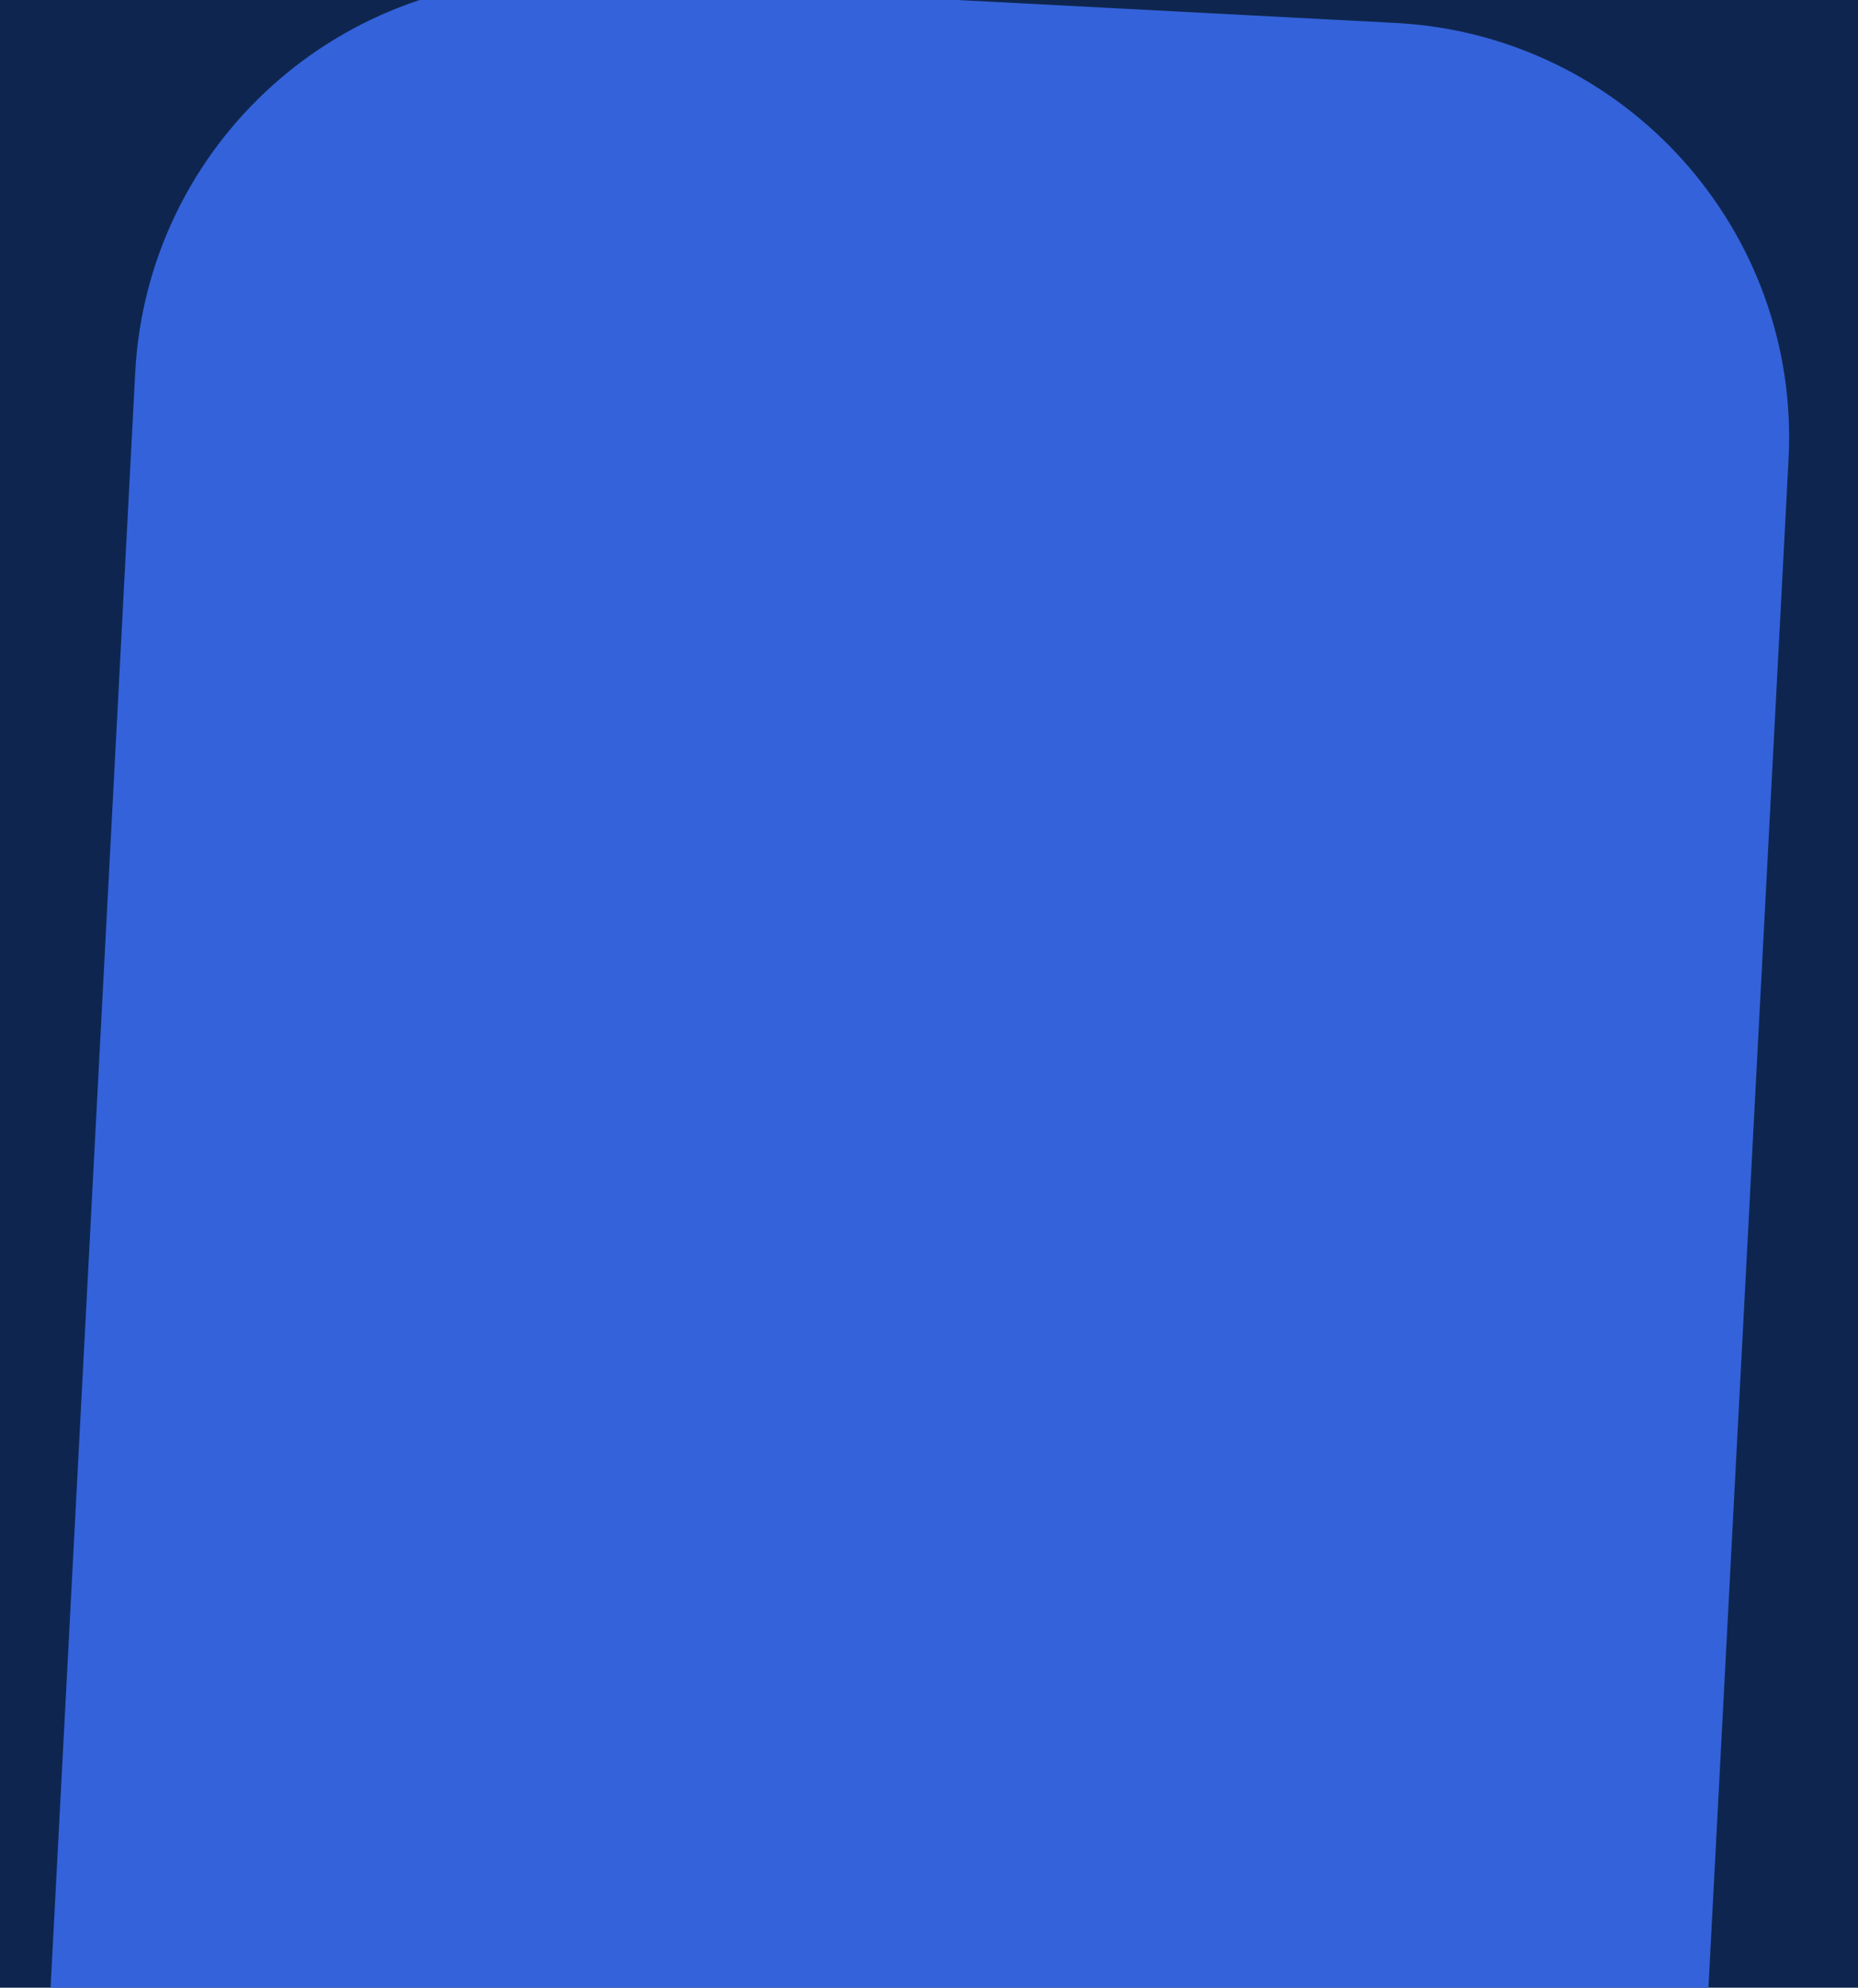
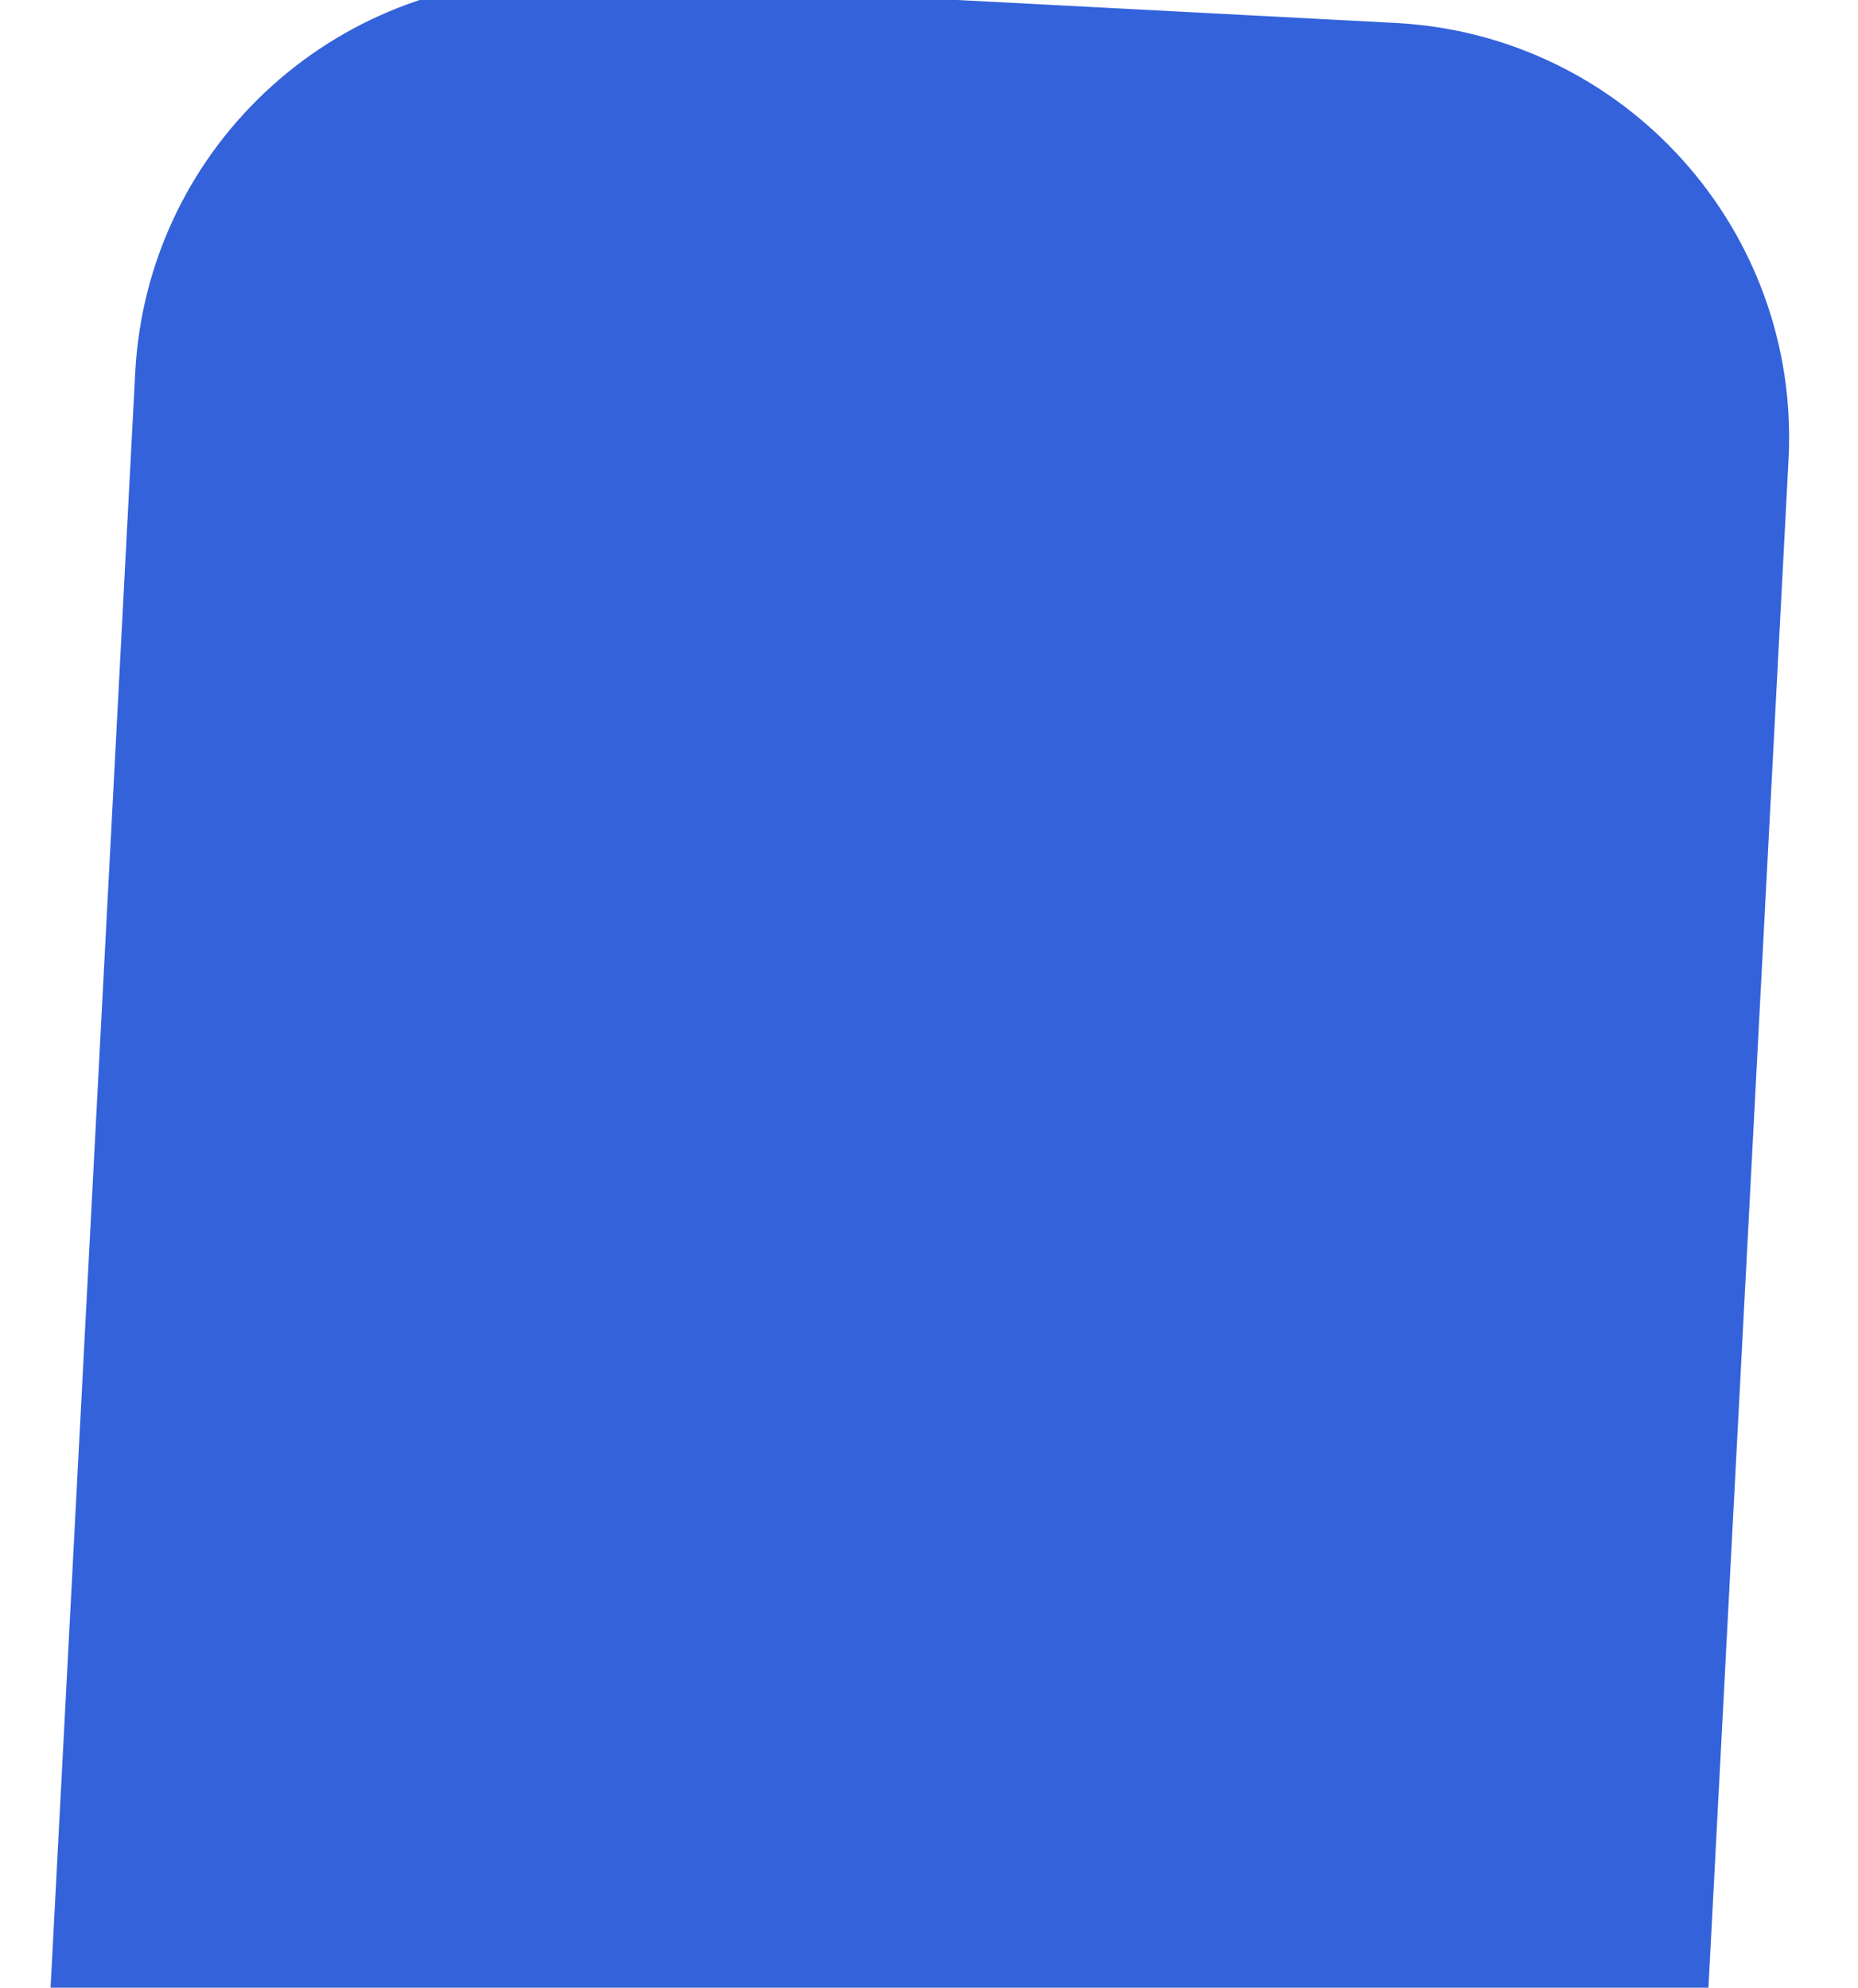
<svg xmlns="http://www.w3.org/2000/svg" width="358" height="383" viewBox="0 0 358 383" fill="none">
  <g clip-path="url(#clip0_2_7)">
-     <rect width="358" height="383" fill="#0E264F" />
    <path d="M26.054 71.805C28.366 27.683 66.009 -6.211 110.131 -3.898L268.913 4.423C313.036 6.736 346.929 44.378 344.617 88.5L327.353 417.906L8.791 401.211L26.054 71.805Z" fill="#3462DA" />
  </g>
  <defs>
    <clipPath id="clip0_2_7">
      <rect width="358" height="383" fill="white" />
    </clipPath>
  </defs>
</svg>